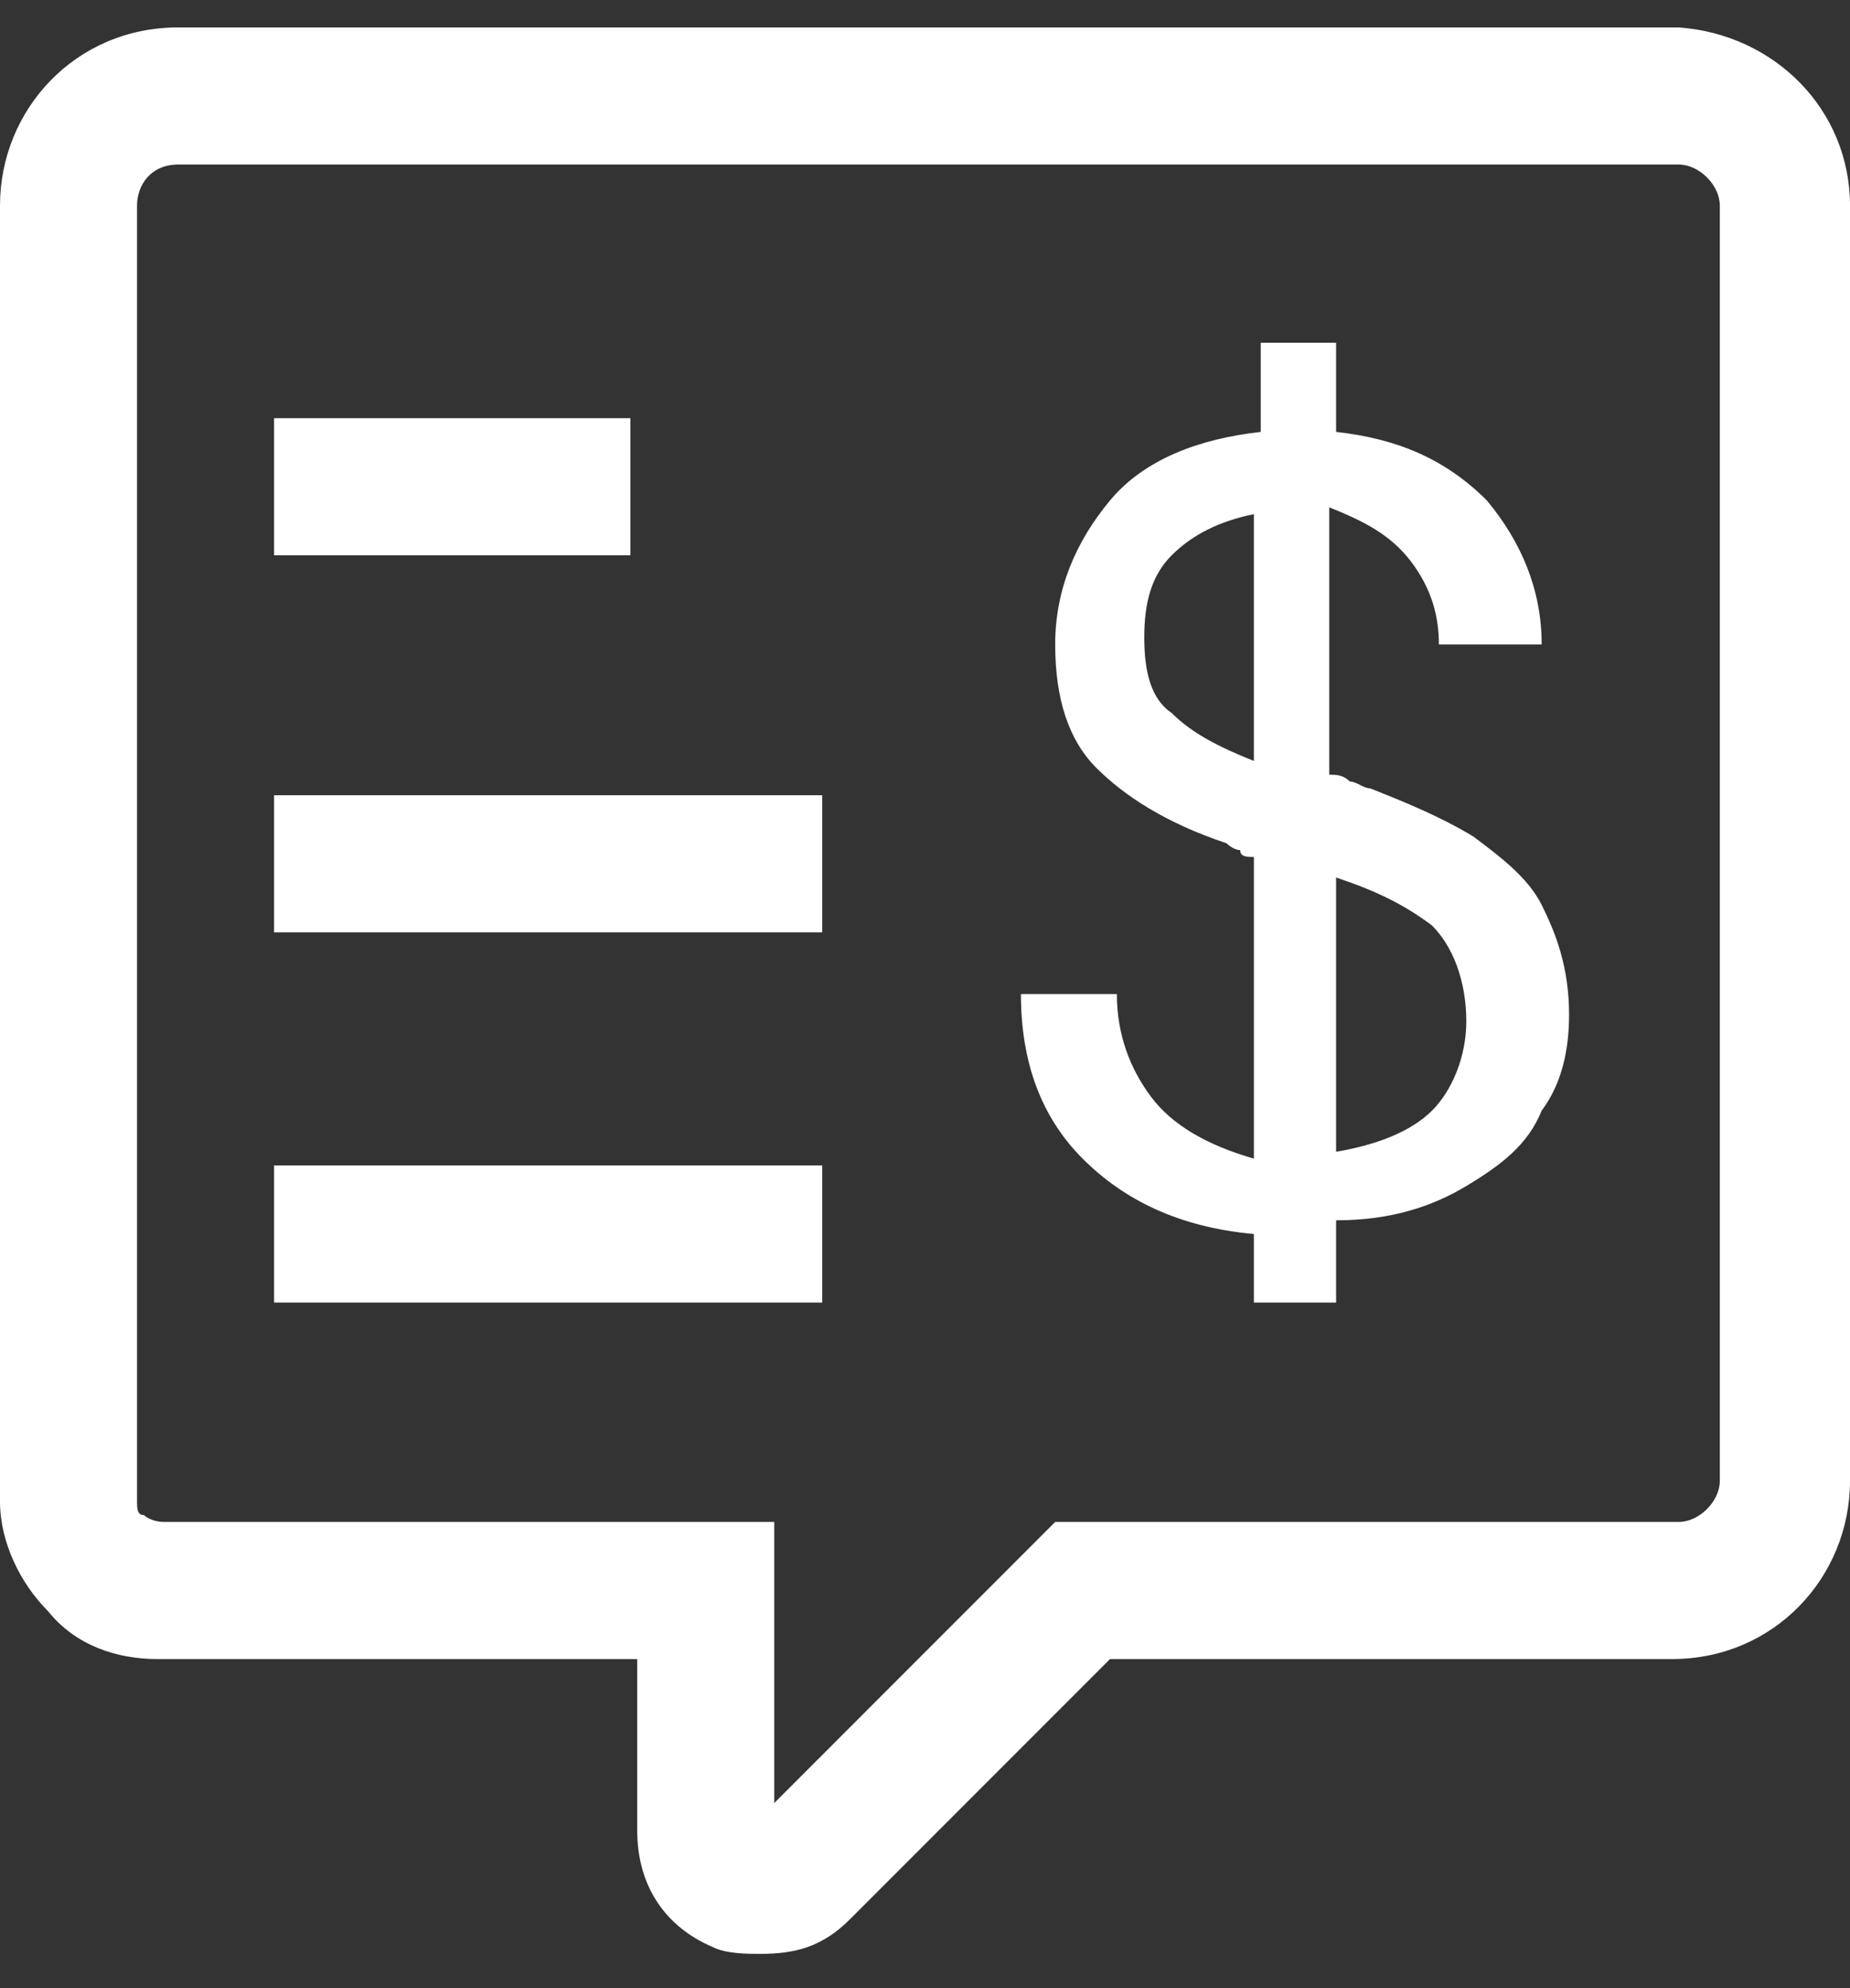
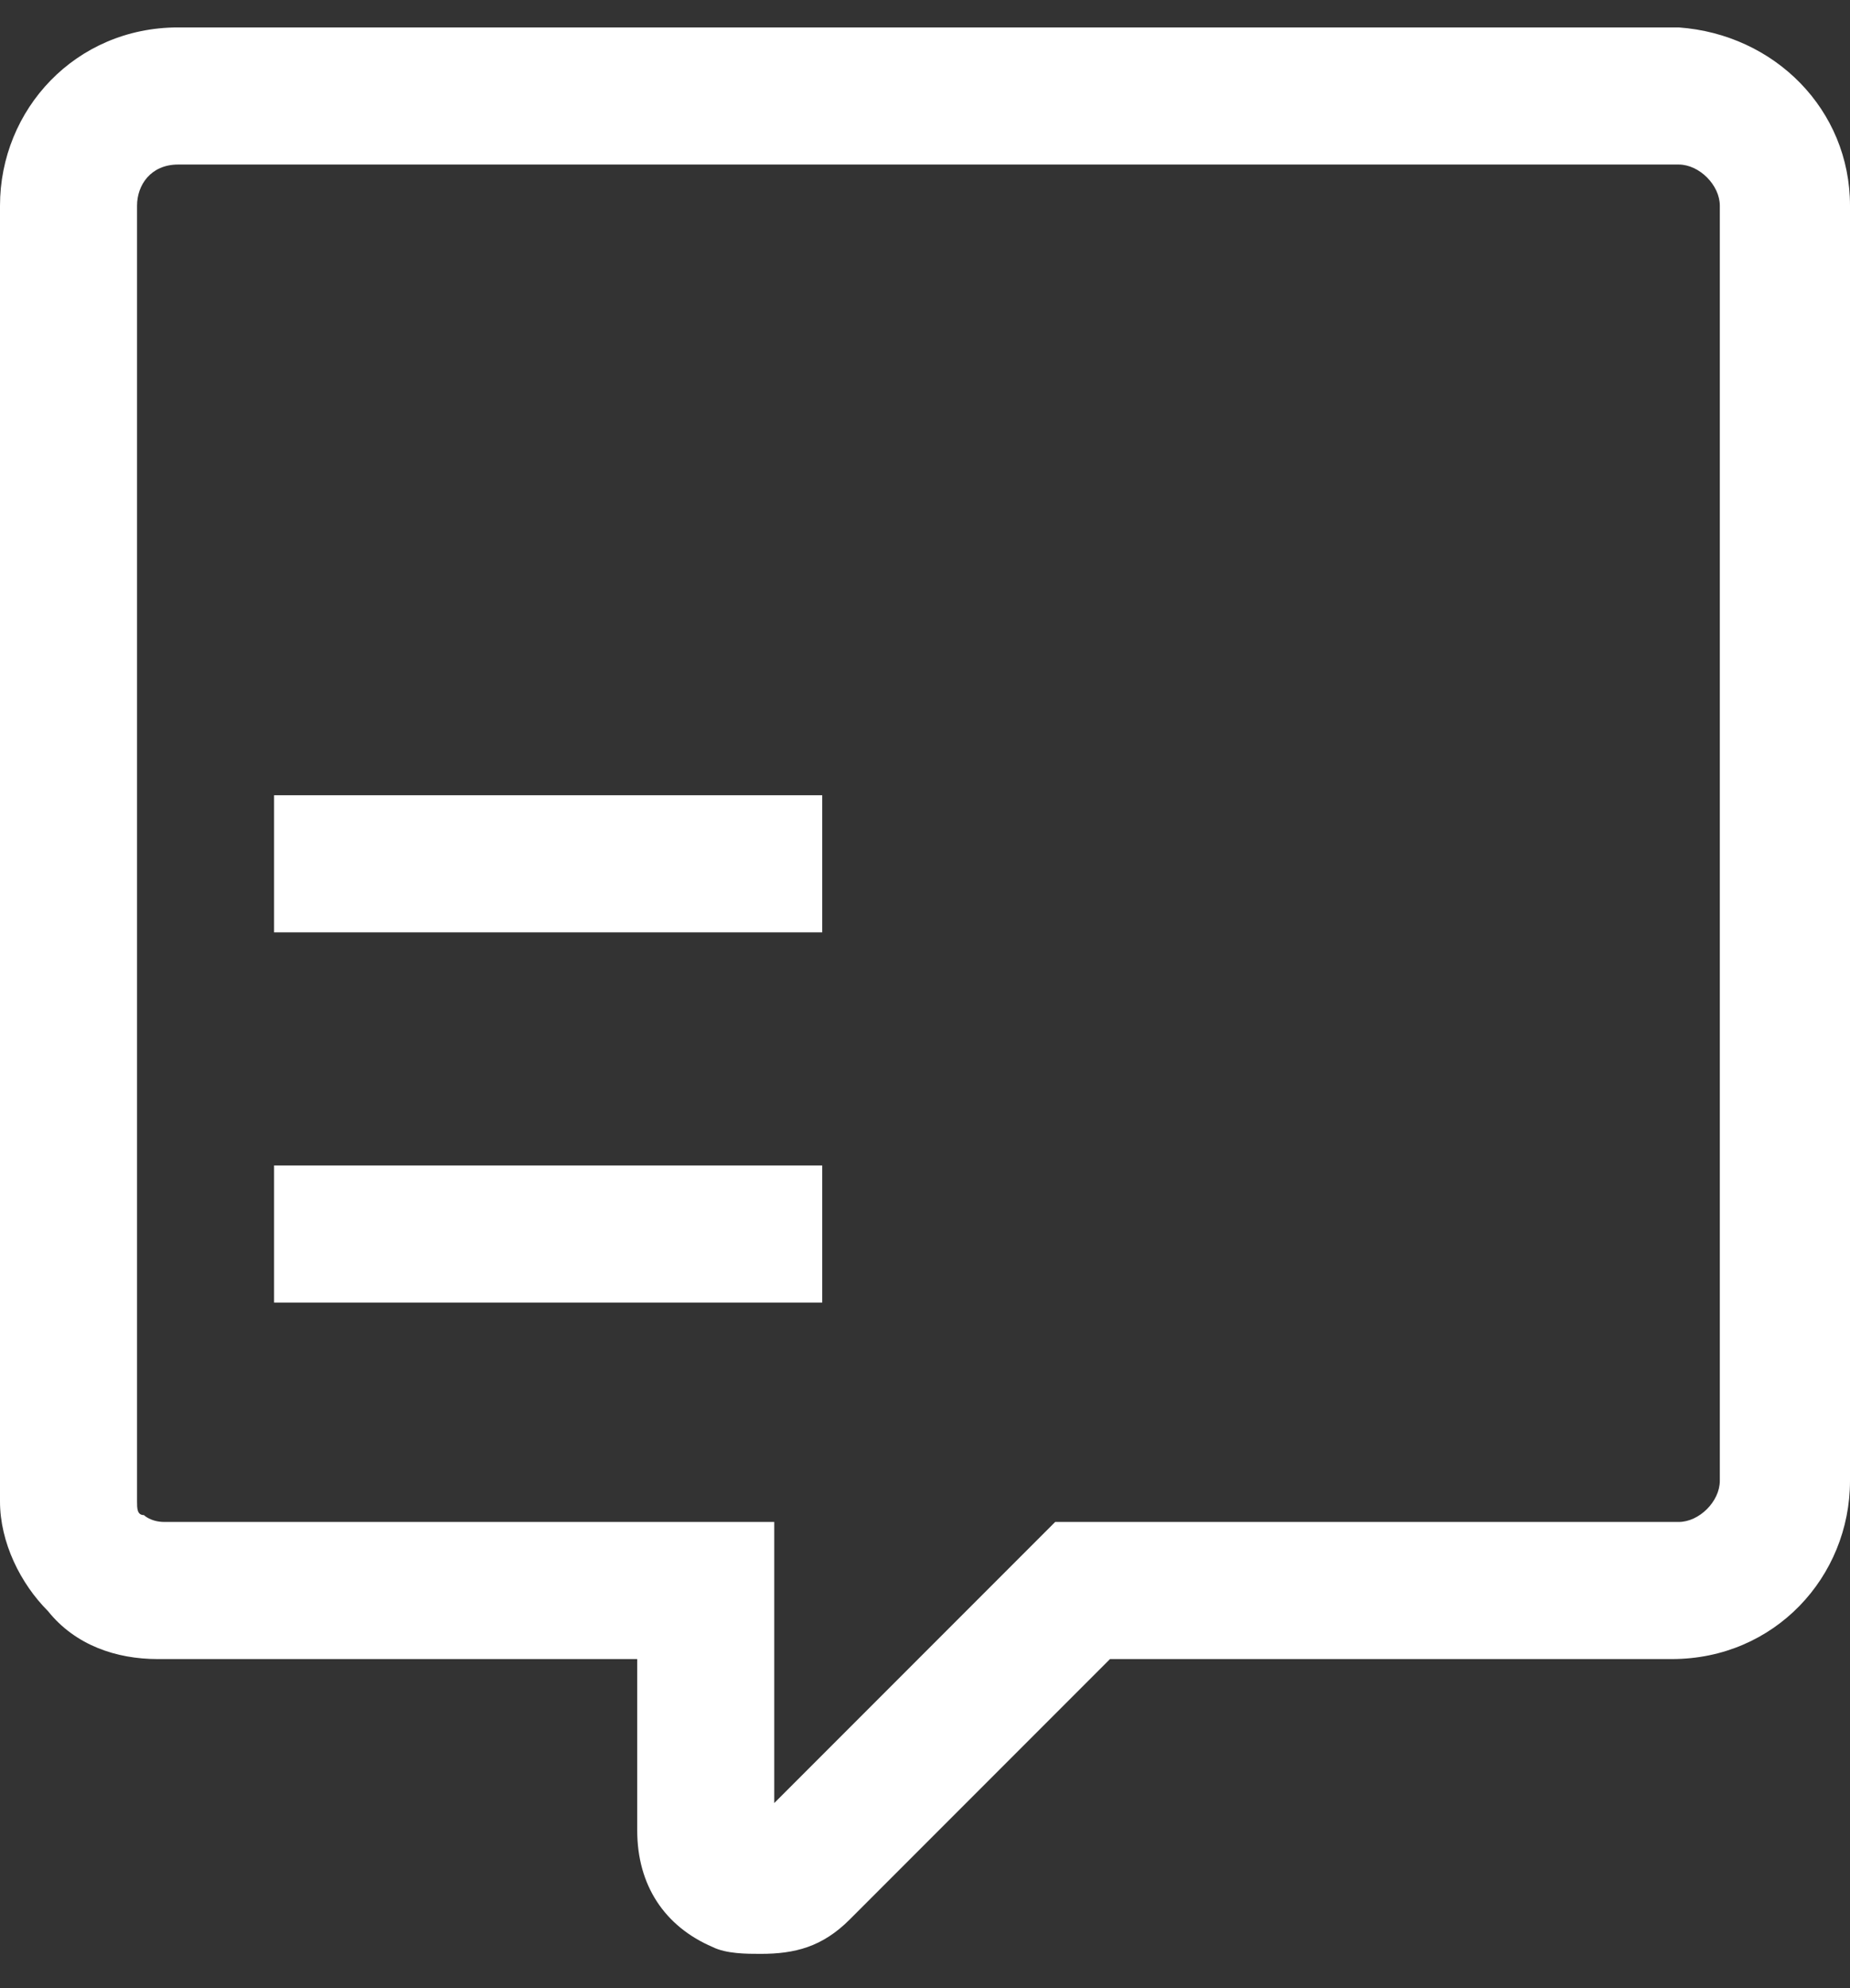
<svg xmlns="http://www.w3.org/2000/svg" version="1.1" id="圖層_1" x="0px" y="0px" viewBox="0 0 27 29" width="27" height="29" style="enable-background:new 0 0 27 29;" xml:space="preserve">
  <rect x="0" y="0" width="27" height="29" fill="#333333" stroke="none" />
  <style type="text/css">
	.st0{fill:#FFFFFF;}
</style>
  <g>
    <path class="st0" d="M11.1,28.5c-0.2,0-0.5,0-0.7-0.1c-0.7-0.3-1.1-0.9-1.1-1.7v-2.5l-7,0c0,0,0,0,0,0c-0.6,0-1.2-0.2-1.6-0.7   c-0.4-0.4-0.7-1-0.7-1.6V3c0-1.4,1.1-2.6,2.6-2.6h21.9C25.9,0.5,27,1.6,27,3v18.6c0,1.4-1.1,2.6-2.6,2.6h-8.2L12.4,28   C12,28.4,11.6,28.5,11.1,28.5z M11.3,22.2v4.1l4.1-4.1h9.1c0.3,0,0.6-0.3,0.6-0.6V3c0-0.3-0.3-0.6-0.6-0.6H2.6C2.2,2.4,2,2.7,2,3   v18.9C2,22,2,22.1,2.1,22.1c0,0,0.1,0.1,0.3,0.1c0,0,0,0,0,0L11.3,22.2z" />
-     <rect x="4" y="6.1" class="st0" width="5.2" height="2" />
    <rect x="4" y="11.6" class="st0" width="8" height="2" />
    <rect x="4" y="17" class="st0" width="8" height="2" />
    <g>
-       <path class="st0" d="M18.3,19.2V18c-1.1-0.1-1.9-0.5-2.5-1.1c-0.6-0.6-0.9-1.4-0.9-2.4h1.4c0,0.6,0.2,1.1,0.5,1.5    c0.3,0.4,0.8,0.7,1.5,0.9v-4.4c-0.1,0-0.2,0-0.2-0.1c-0.1,0-0.2-0.1-0.2-0.1c-0.9-0.3-1.5-0.7-1.9-1.1c-0.4-0.4-0.6-1-0.6-1.8    c0-0.8,0.3-1.5,0.8-2.1c0.5-0.6,1.3-0.9,2.2-1V5h1.1v1.3c0.9,0.1,1.6,0.4,2.2,1c0.5,0.6,0.8,1.3,0.8,2.1H21c0-0.4-0.1-0.8-0.4-1.2    c-0.3-0.4-0.7-0.6-1.2-0.8v3.9c0.1,0,0.2,0,0.3,0.1c0.1,0,0.2,0.1,0.3,0.1c0.5,0.2,1,0.4,1.5,0.7c0.4,0.3,0.8,0.6,1,1    c0.2,0.4,0.4,0.9,0.4,1.6c0,0.5-0.1,1-0.4,1.4c-0.2,0.5-0.6,0.8-1.1,1.1c-0.5,0.3-1.1,0.5-1.9,0.5v1.2H18.3z M16.7,9.3    c0,0.5,0.1,0.9,0.4,1.1c0.3,0.3,0.7,0.5,1.2,0.7V7.5c-0.5,0.1-0.9,0.3-1.2,0.6C16.8,8.4,16.7,8.8,16.7,9.3z M21.4,14.9    c0-0.6-0.2-1.1-0.5-1.4c-0.4-0.3-0.8-0.5-1.4-0.7v4c0.6-0.1,1.1-0.3,1.4-0.6C21.2,15.9,21.4,15.4,21.4,14.9z" />
-     </g>
+       </g>
  </g>
</svg>